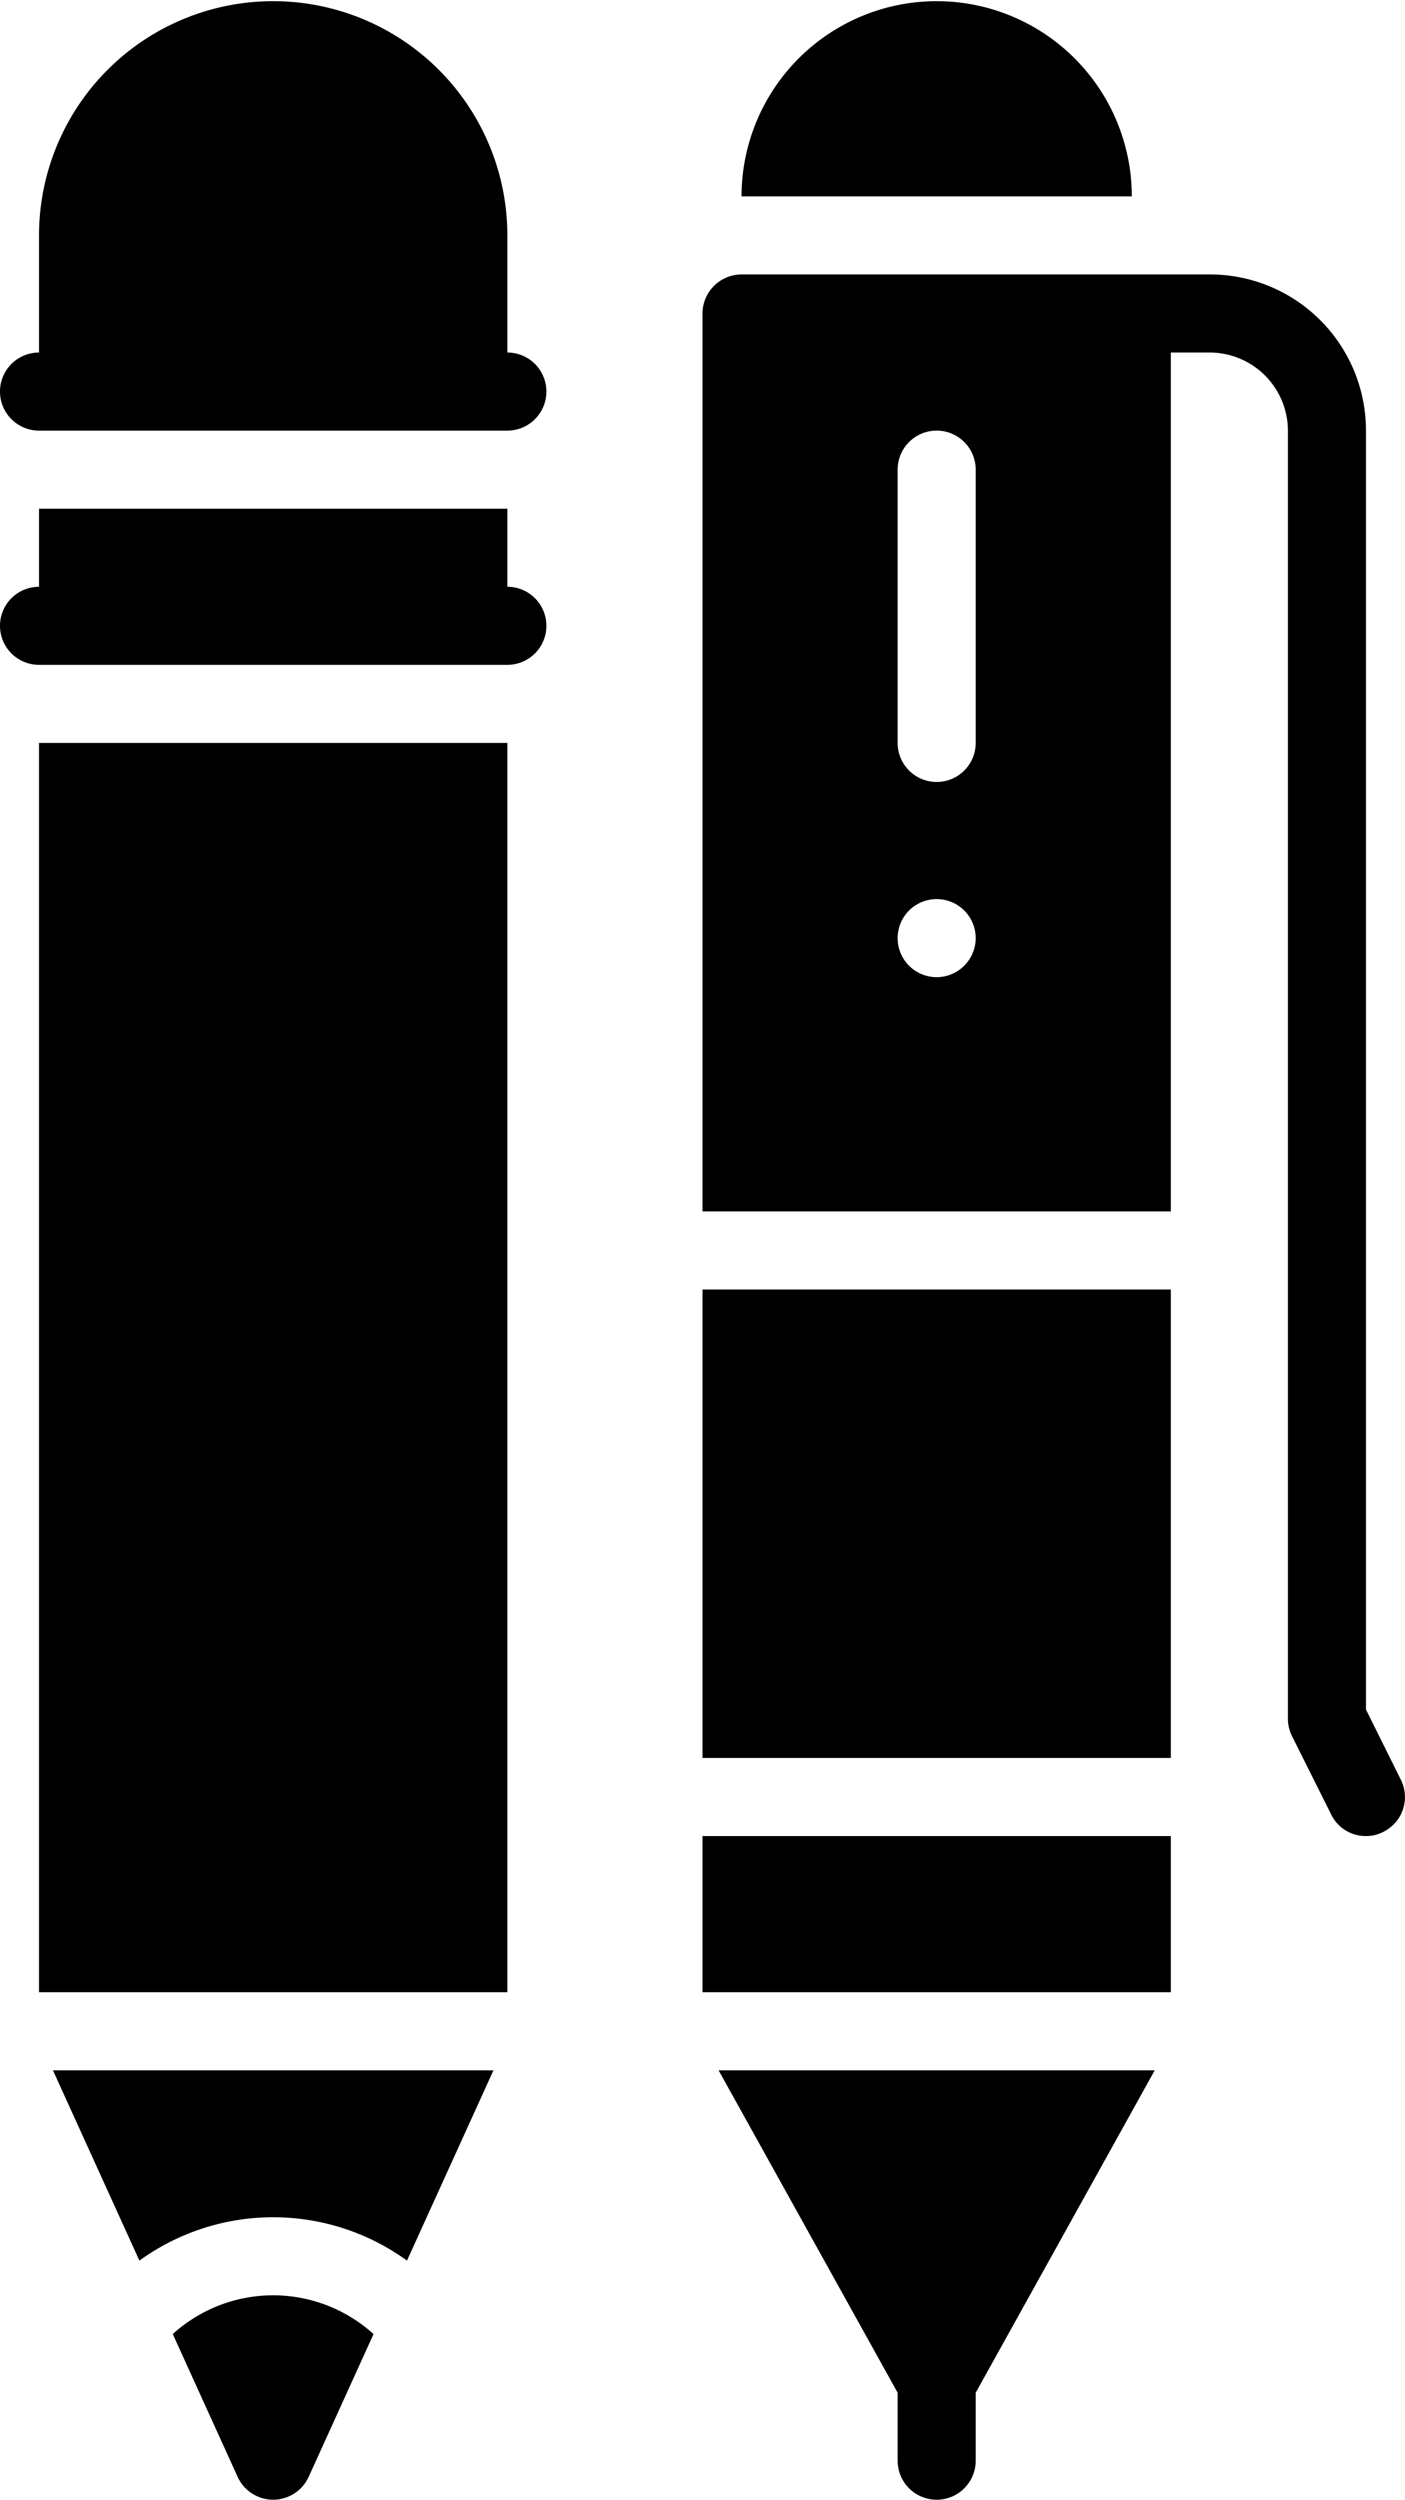
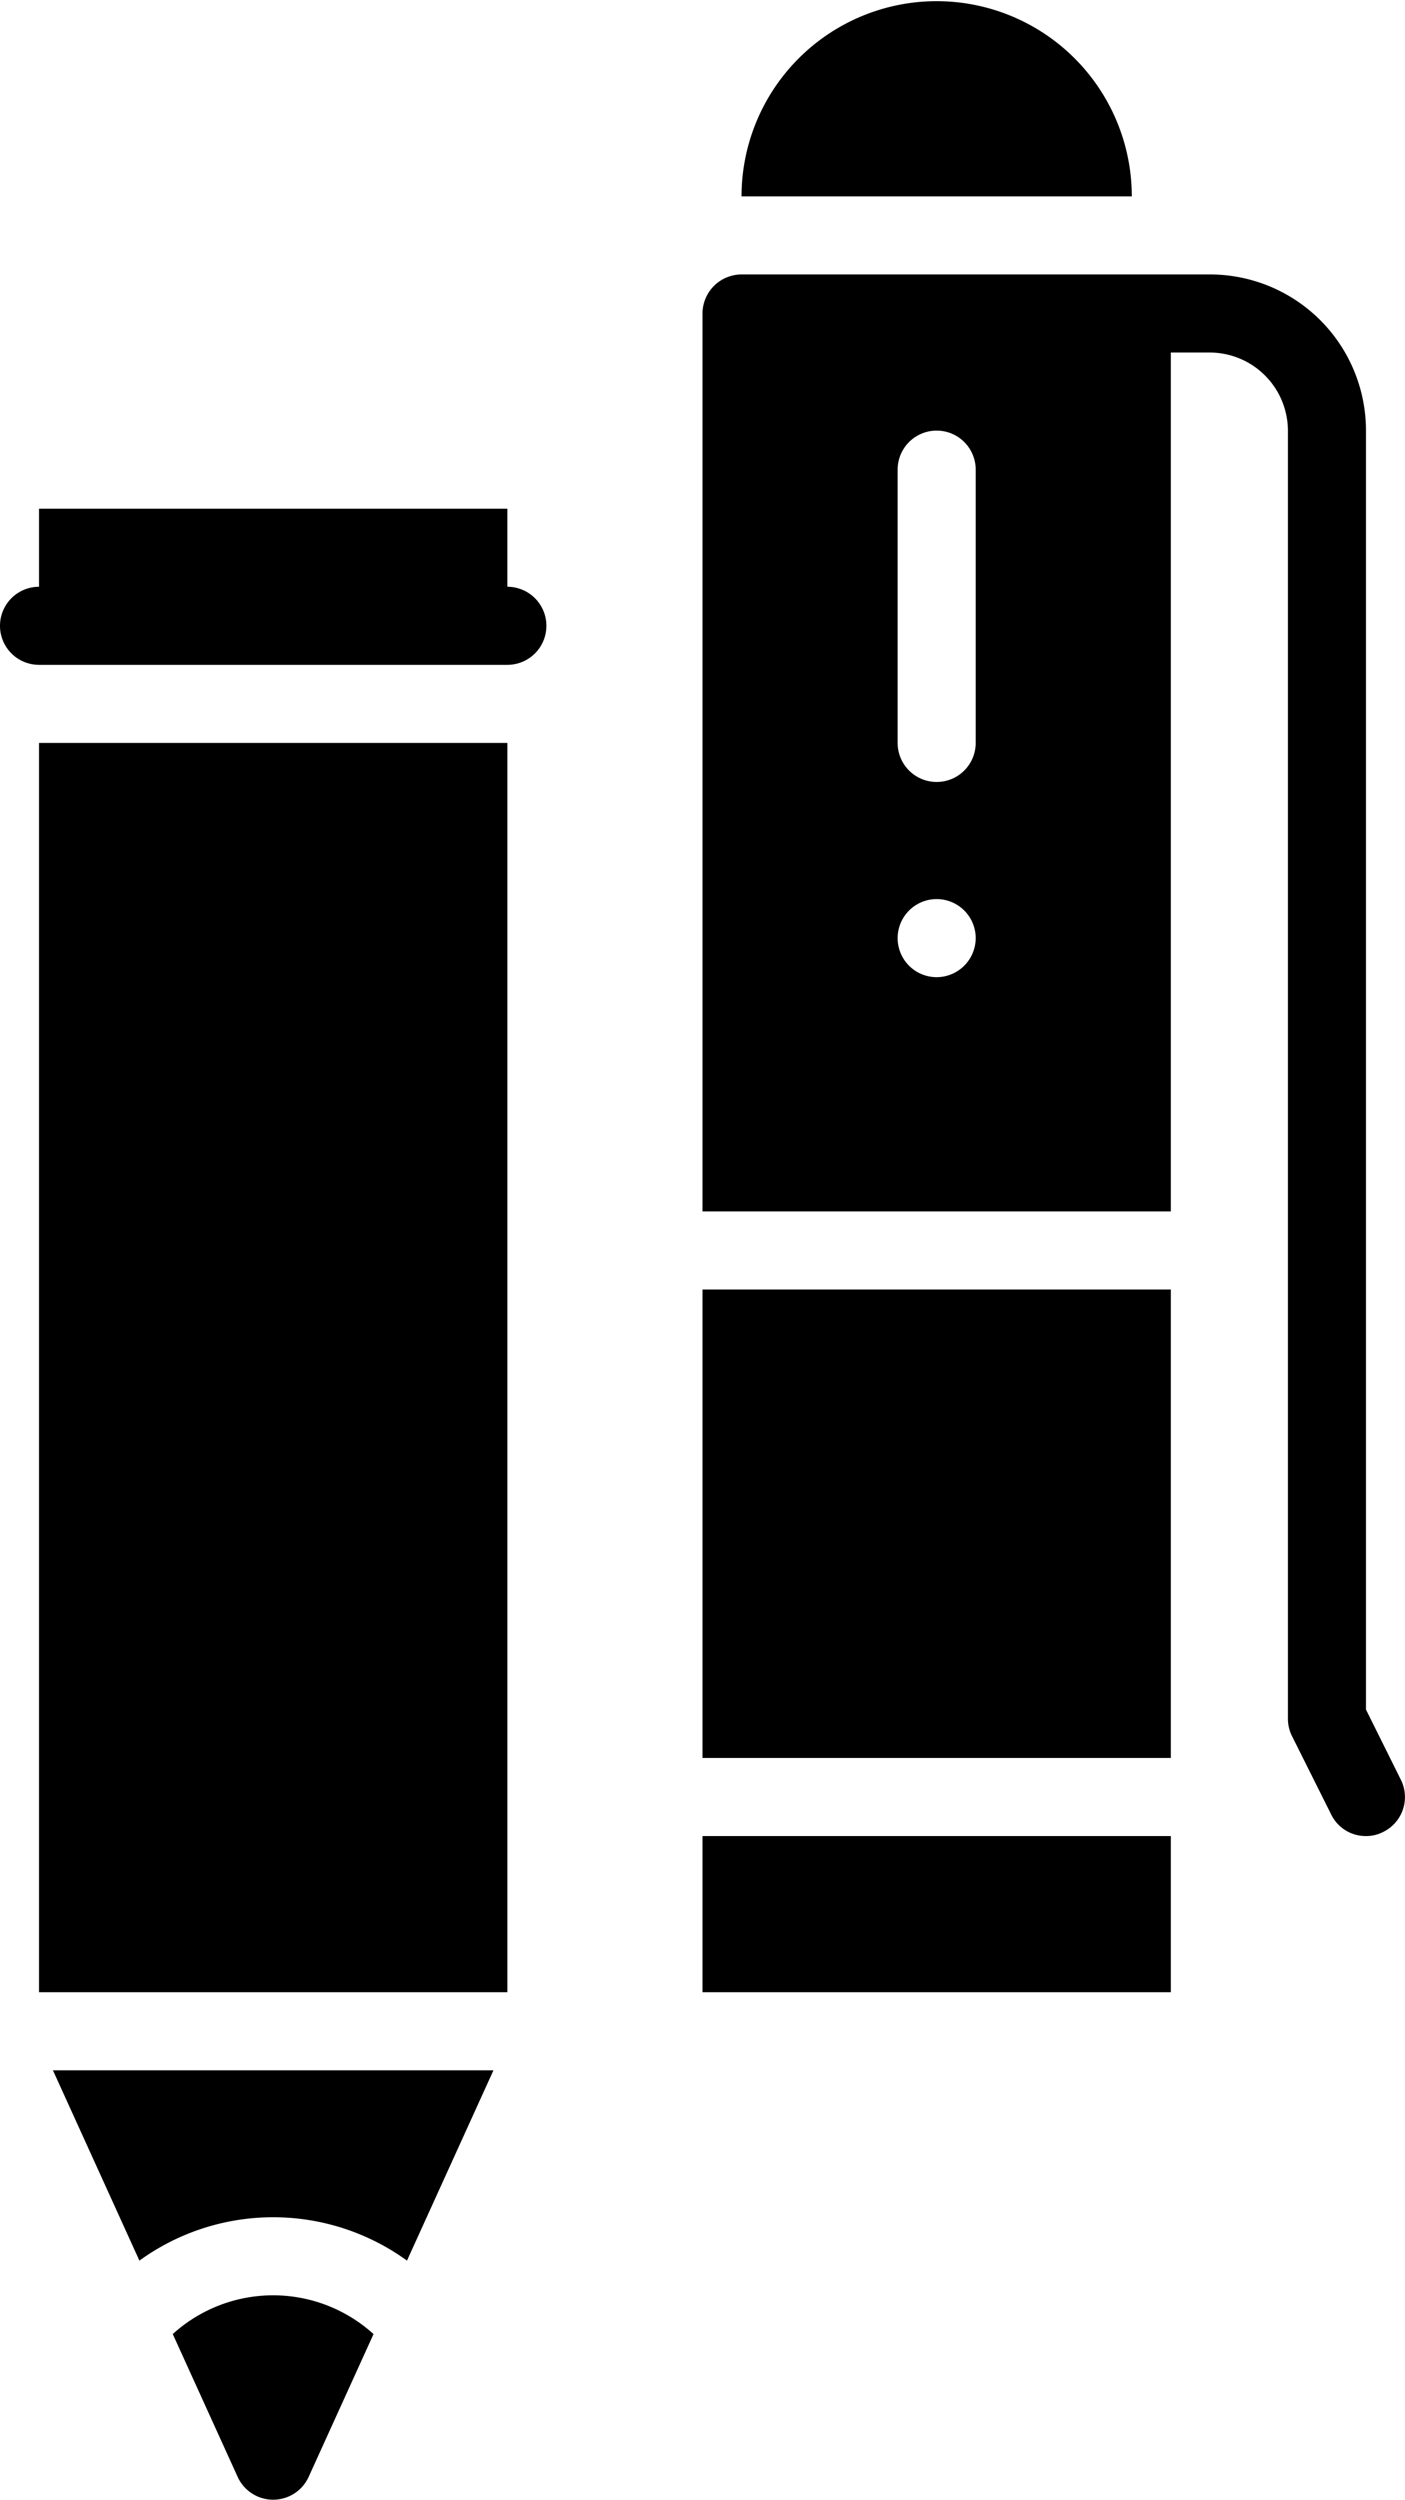
<svg xmlns="http://www.w3.org/2000/svg" viewBox="14 -0.03 36 64.03">
  <g id="Pencil_and_pen" data-name="Pencil and pen">
    <path d="m38 0a5.002 5.002 0 0 0 -5 5h10a5.002 5.002 0 0 0 -5-5z" />
    <path d="m27 15v-2h-12v2a1 1 0 0 0 0 2h12a1 1 0 0 0 0-2z" />
    <path d="m17.572 57.875a5.845 5.845 0 0 1 6.856 0l2.216-4.875h-11.288z" />
    <path d="m15 19h12v32h-12z" />
-     <path d="m27 9v-3a6 6 0 0 0 -12 0v3a1 1 0 0 0 0 2h12a1 1 0 0 0 0-2z" />
    <path d="m18.427 59.757 1.662 3.657a1.0 1 0 0 0 1.82 0l1.662-3.657a3.828 3.828 0 0 0 -5.145 0z" />
    <path d="m32 33h12v12h-12z" />
    <path d="m32 47h12v4h-12z" />
-     <path d="m32.412 53 4.588 8.259v1.741a1 1 0 0 0 2 0v-1.741l4.588-8.259z" />
    <path d="m49.89 45.55-.89-1.79v-32.76a3.999 3.999 0 0 0 -4-4h-12a1.003 1.003 0 0 0 -1 1v23h12v-22h1a2.006 2.006 0 0 1 2 2v33a.997.997 0 0 0 .11.45l1 2a.981.981 0 0 0 .89.55.935.935 0 0 0 .45-.11.993.993 0 0 0 .44-1.34zm-11.89-20.55a1 1 0 1 1 1-1 1.003 1.003 0 0 1 -1 1zm1-6a1 1 0 0 1 -2 0v-7a1 1 0 0 1 2 0z" />
  </g>
</svg>